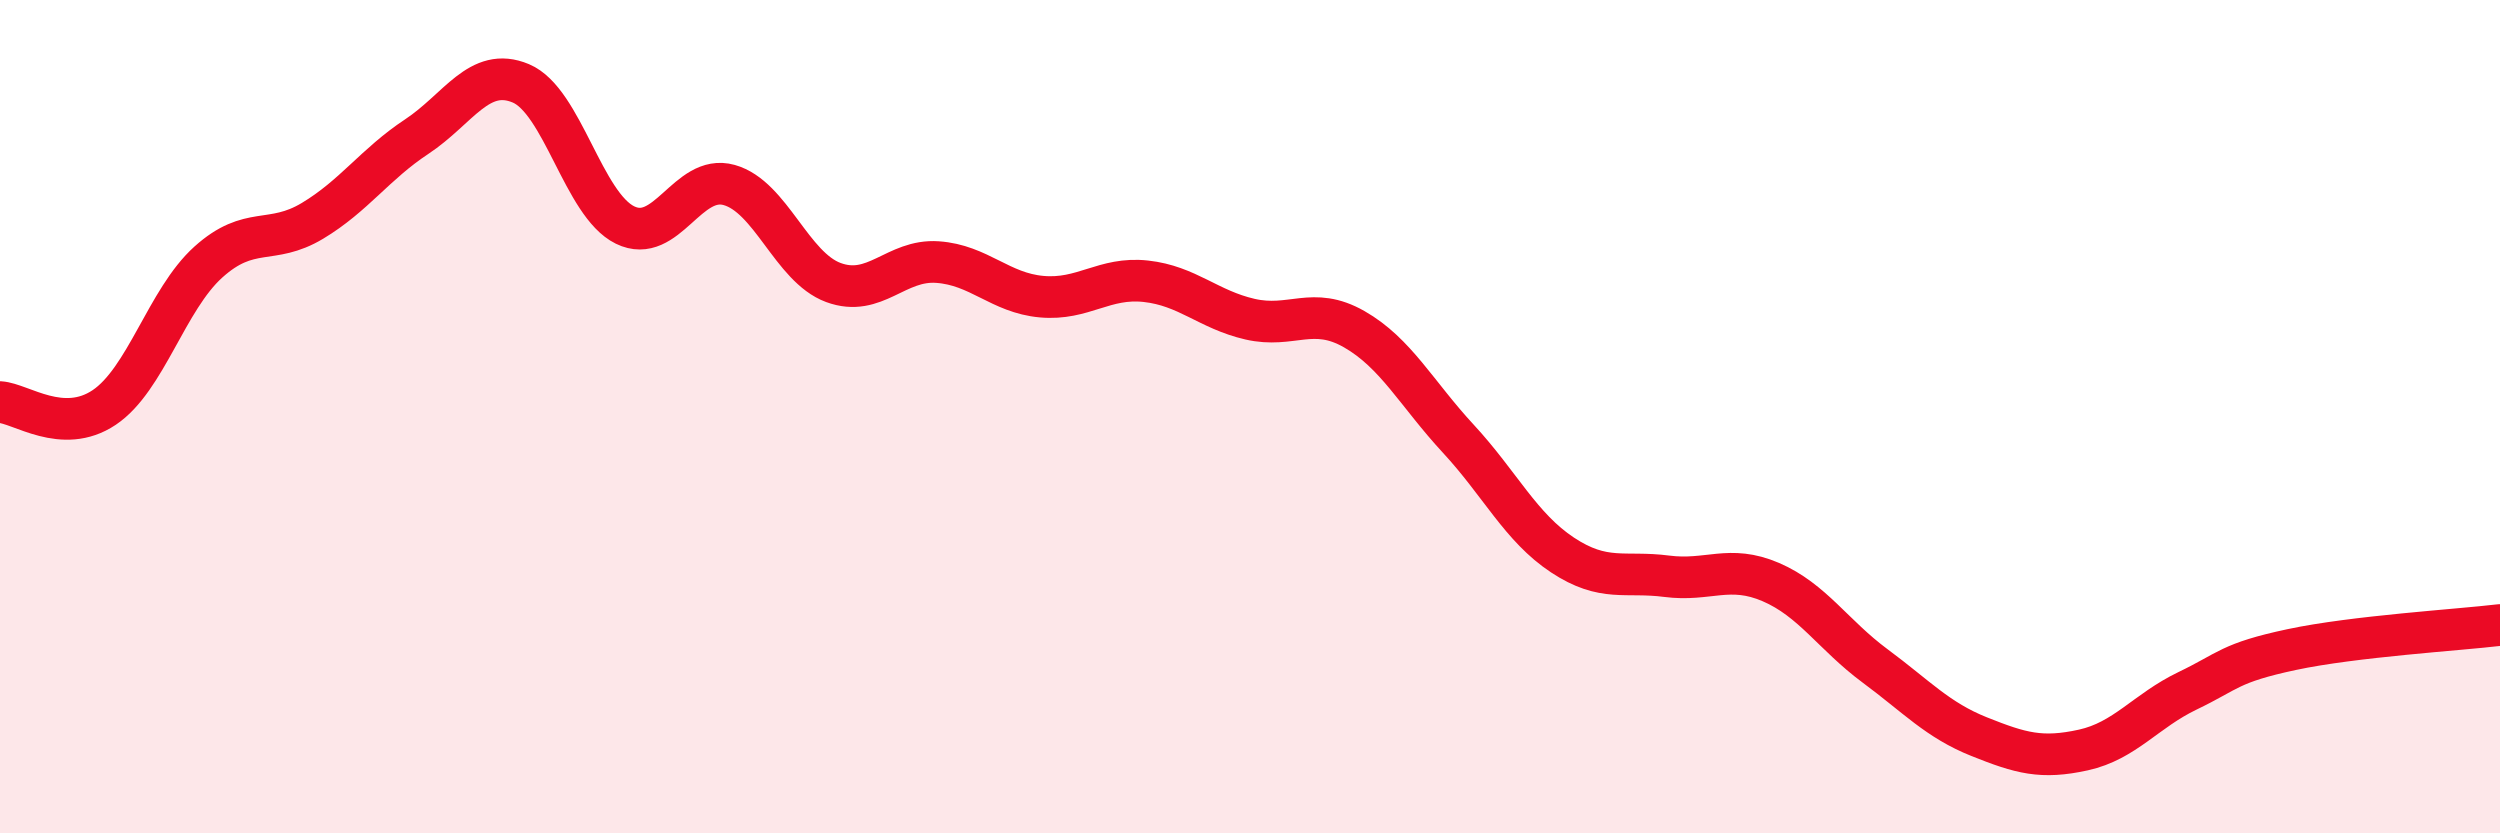
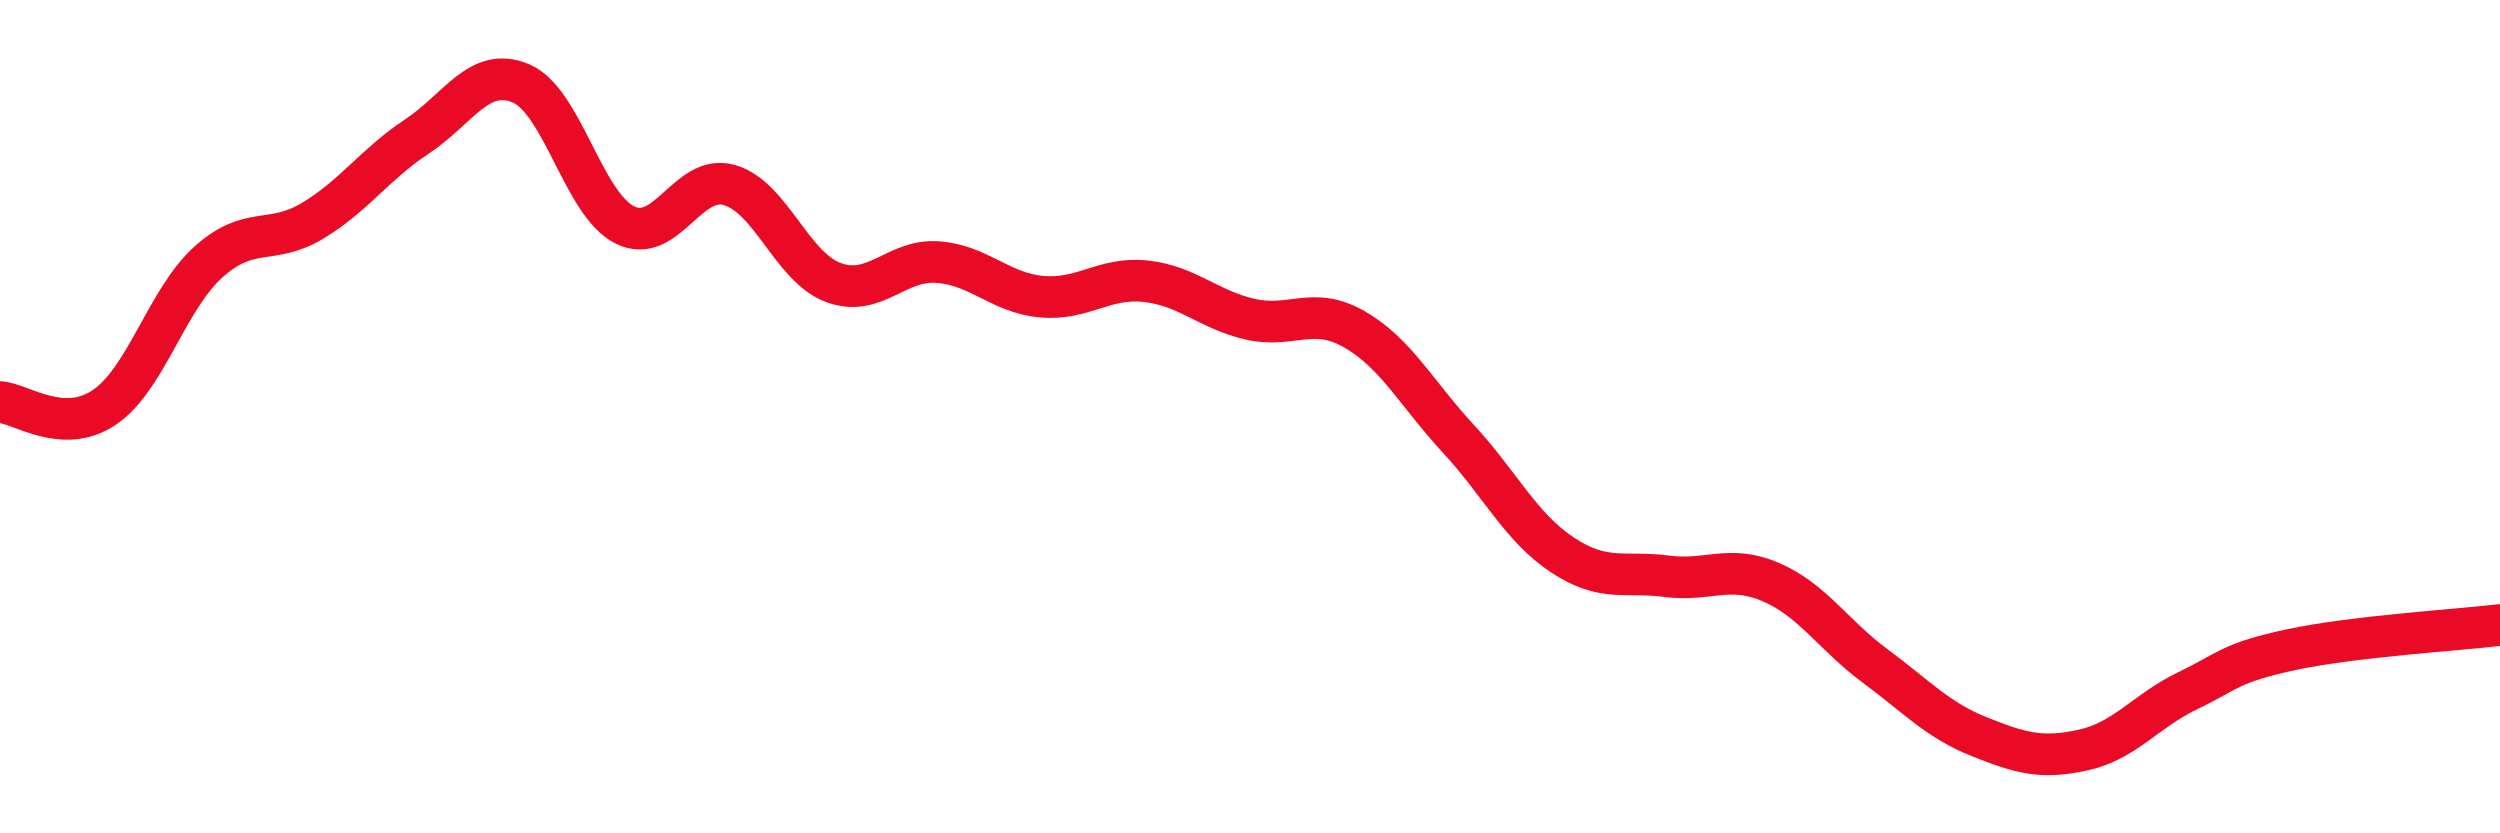
<svg xmlns="http://www.w3.org/2000/svg" width="60" height="20" viewBox="0 0 60 20">
-   <path d="M 0,9.65 C 0.5,9.68 1.5,10.45 2.5,9.78 C 3.5,9.11 4,7.19 5,6.29 C 6,5.39 6.5,5.9 7.5,5.3 C 8.5,4.7 9,3.94 10,3.28 C 11,2.62 11.5,1.58 12.5,2 C 13.5,2.42 14,4.91 15,5.4 C 16,5.89 16.5,4.16 17.5,4.44 C 18.5,4.72 19,6.41 20,6.78 C 21,7.15 21.5,6.22 22.5,6.29 C 23.5,6.36 24,7.03 25,7.12 C 26,7.21 26.5,6.64 27.5,6.75 C 28.5,6.86 29,7.43 30,7.66 C 31,7.89 31.5,7.33 32.5,7.9 C 33.5,8.47 34,9.45 35,10.53 C 36,11.61 36.5,12.66 37.5,13.32 C 38.5,13.98 39,13.7 40,13.83 C 41,13.96 41.5,13.54 42.5,13.97 C 43.5,14.4 44,15.24 45,15.98 C 46,16.72 46.5,17.28 47.5,17.68 C 48.5,18.08 49,18.22 50,18 C 51,17.78 51.5,17.06 52.5,16.58 C 53.5,16.1 53.5,15.91 55,15.59 C 56.5,15.27 59,15.12 60,15L60 20L0 20Z" fill="#EB0A25" opacity="0.1" stroke-linecap="round" stroke-linejoin="round" />
  <path d="M 0,9.65 C 0.5,9.68 1.5,10.45 2.5,9.78 C 3.5,9.11 4,7.19 5,6.29 C 6,5.39 6.5,5.9 7.5,5.3 C 8.5,4.7 9,3.94 10,3.28 C 11,2.62 11.5,1.58 12.5,2 C 13.5,2.42 14,4.91 15,5.4 C 16,5.89 16.5,4.16 17.5,4.44 C 18.5,4.72 19,6.41 20,6.78 C 21,7.15 21.5,6.22 22.5,6.29 C 23.5,6.36 24,7.03 25,7.12 C 26,7.21 26.5,6.64 27.5,6.75 C 28.5,6.86 29,7.43 30,7.66 C 31,7.89 31.5,7.33 32.5,7.9 C 33.5,8.47 34,9.45 35,10.53 C 36,11.61 36.5,12.66 37.5,13.32 C 38.5,13.98 39,13.7 40,13.83 C 41,13.96 41.5,13.54 42.5,13.97 C 43.5,14.4 44,15.24 45,15.98 C 46,16.72 46.5,17.28 47.5,17.68 C 48.5,18.08 49,18.22 50,18 C 51,17.78 51.5,17.06 52.5,16.58 C 53.5,16.1 53.5,15.91 55,15.59 C 56.5,15.27 59,15.12 60,15" stroke="#EB0A25" stroke-width="1" fill="none" stroke-linecap="round" stroke-linejoin="round" />
</svg>